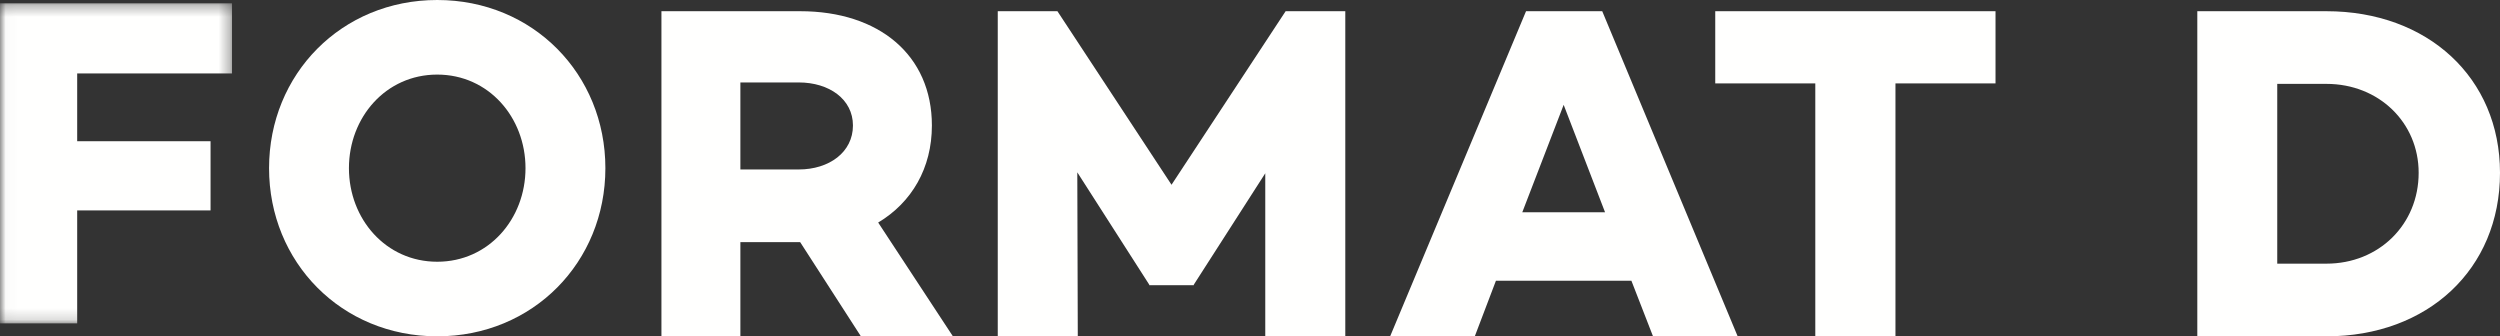
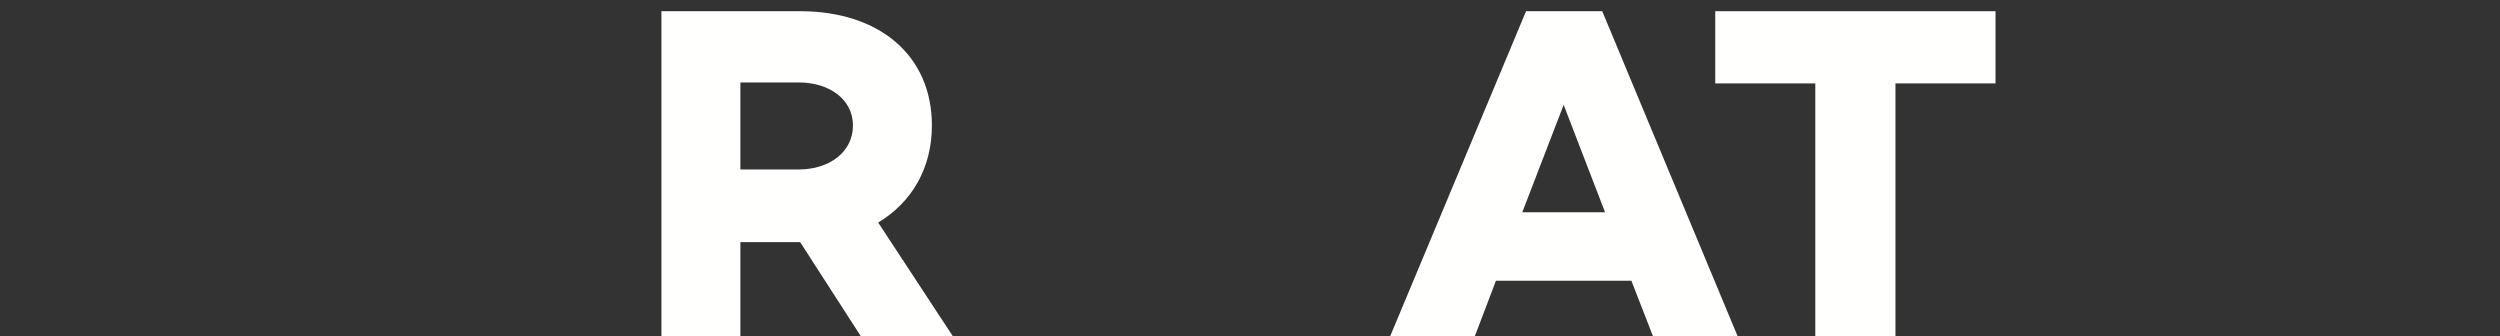
<svg xmlns="http://www.w3.org/2000/svg" xmlns:xlink="http://www.w3.org/1999/xlink" width="223px" height="30px" viewBox="0 0 223 30" version="1.1">
  <rect x="0" y="0" width="223" height="30" fill="#333333" stroke="none" />
  <title>Artboard 3</title>
  <desc>Created with Sketch.</desc>
  <defs>
    <polygon id="path-1" points="0.025 28.845 0.025 0.295 20.696 0.295 20.696 28.845" />
  </defs>
  <g id="Welcome" stroke="none" stroke-width="1" fill="none" fill-rule="evenodd">
    <g id="Artboard-3">
      <g id="FormatD_Logo_white">
        <g id="Group-3">
          <mask id="mask-2" fill="white">
            <use xlink:href="#path-1" />
          </mask>
          <g id="Clip-2" />
-           <polyline id="Fill-1" fill="#FFFFFE" mask="url(#mask-2)" points="6.885 6.551 20.696 6.551 20.696 0.295 0 0.295 0 28.845 6.885 28.845 6.885 18.769 18.781 18.769 18.781 12.597 6.885 12.597 6.885 6.551" />
        </g>
-         <path d="M46.875,15 C46.875,19.534 43.583,23.347 39,23.347 C34.417,23.347 31.125,19.534 31.125,15 C31.125,10.466 34.417,6.653 39,6.653 C43.583,6.653 46.875,10.466 46.875,15 Z M54,15 C54,6.61 47.542,0 39,0 C30.458,0 24,6.61 24,15 C24,23.39 30.458,30 39,30 C47.542,30 54,23.39 54,15 L54,15 Z" id="Fill-4" fill="#FFFFFE" />
        <path d="M76.083,11.193 C76.083,13.581 73.958,15.116 71.25,15.116 L66.042,15.116 L66.042,7.354 L71.25,7.354 C73.958,7.354 76.083,8.847 76.083,11.193 Z M83.125,11.193 C83.125,4.924 78.417,1 71.375,1 L59,1 L59,30 L66.042,30 L66.042,21.599 L71.375,21.599 L76.792,30 L85,30 L78.333,19.85 C81.333,18.059 83.125,14.988 83.125,11.193 L83.125,11.193 Z" id="Fill-5" fill="#FFFFFE" />
-         <polyline id="Fill-6" fill="#FFFFFE" points="120 1 114.678 1 104.5 16.481 94.322 1 89 1 89 30 96.138 30 96.095 15.372 102.515 25.394 102.515 25.437 106.485 25.437 106.485 25.394 112.862 15.457 112.862 30 120 30 120 1" />
        <path d="M143.171,18.934 L135.788,18.934 L139.479,9.352 L143.171,18.934 Z M155,30 L142.919,1 L136.123,1 L124,30 L131.551,30 L133.438,25.039 L145.52,25.039 L147.449,30 L155,30 L155,30 Z" id="Fill-7" fill="#FFFFFE" />
        <polyline id="Fill-8" fill="#FFFFFE" points="178 7.44 178 1 153 1 153 7.44 161.925 7.44 161.925 30 169.075 30 169.075 7.44 178 7.44" />
-         <path d="M215.744,15.415 C215.744,20.021 212.2,23.518 207.517,23.518 L203.13,23.518 L203.13,7.482 L207.517,7.482 C212.2,7.482 215.744,10.937 215.744,15.415 Z M223,15.415 C223,6.928 216.545,1 207.517,1 L196,1 L196,30 L207.517,30 C216.545,30 223,24.029 223,15.415 L223,15.415 Z" id="Fill-9" fill="#FFFFFE" />
      </g>
    </g>
  </g>
</svg>